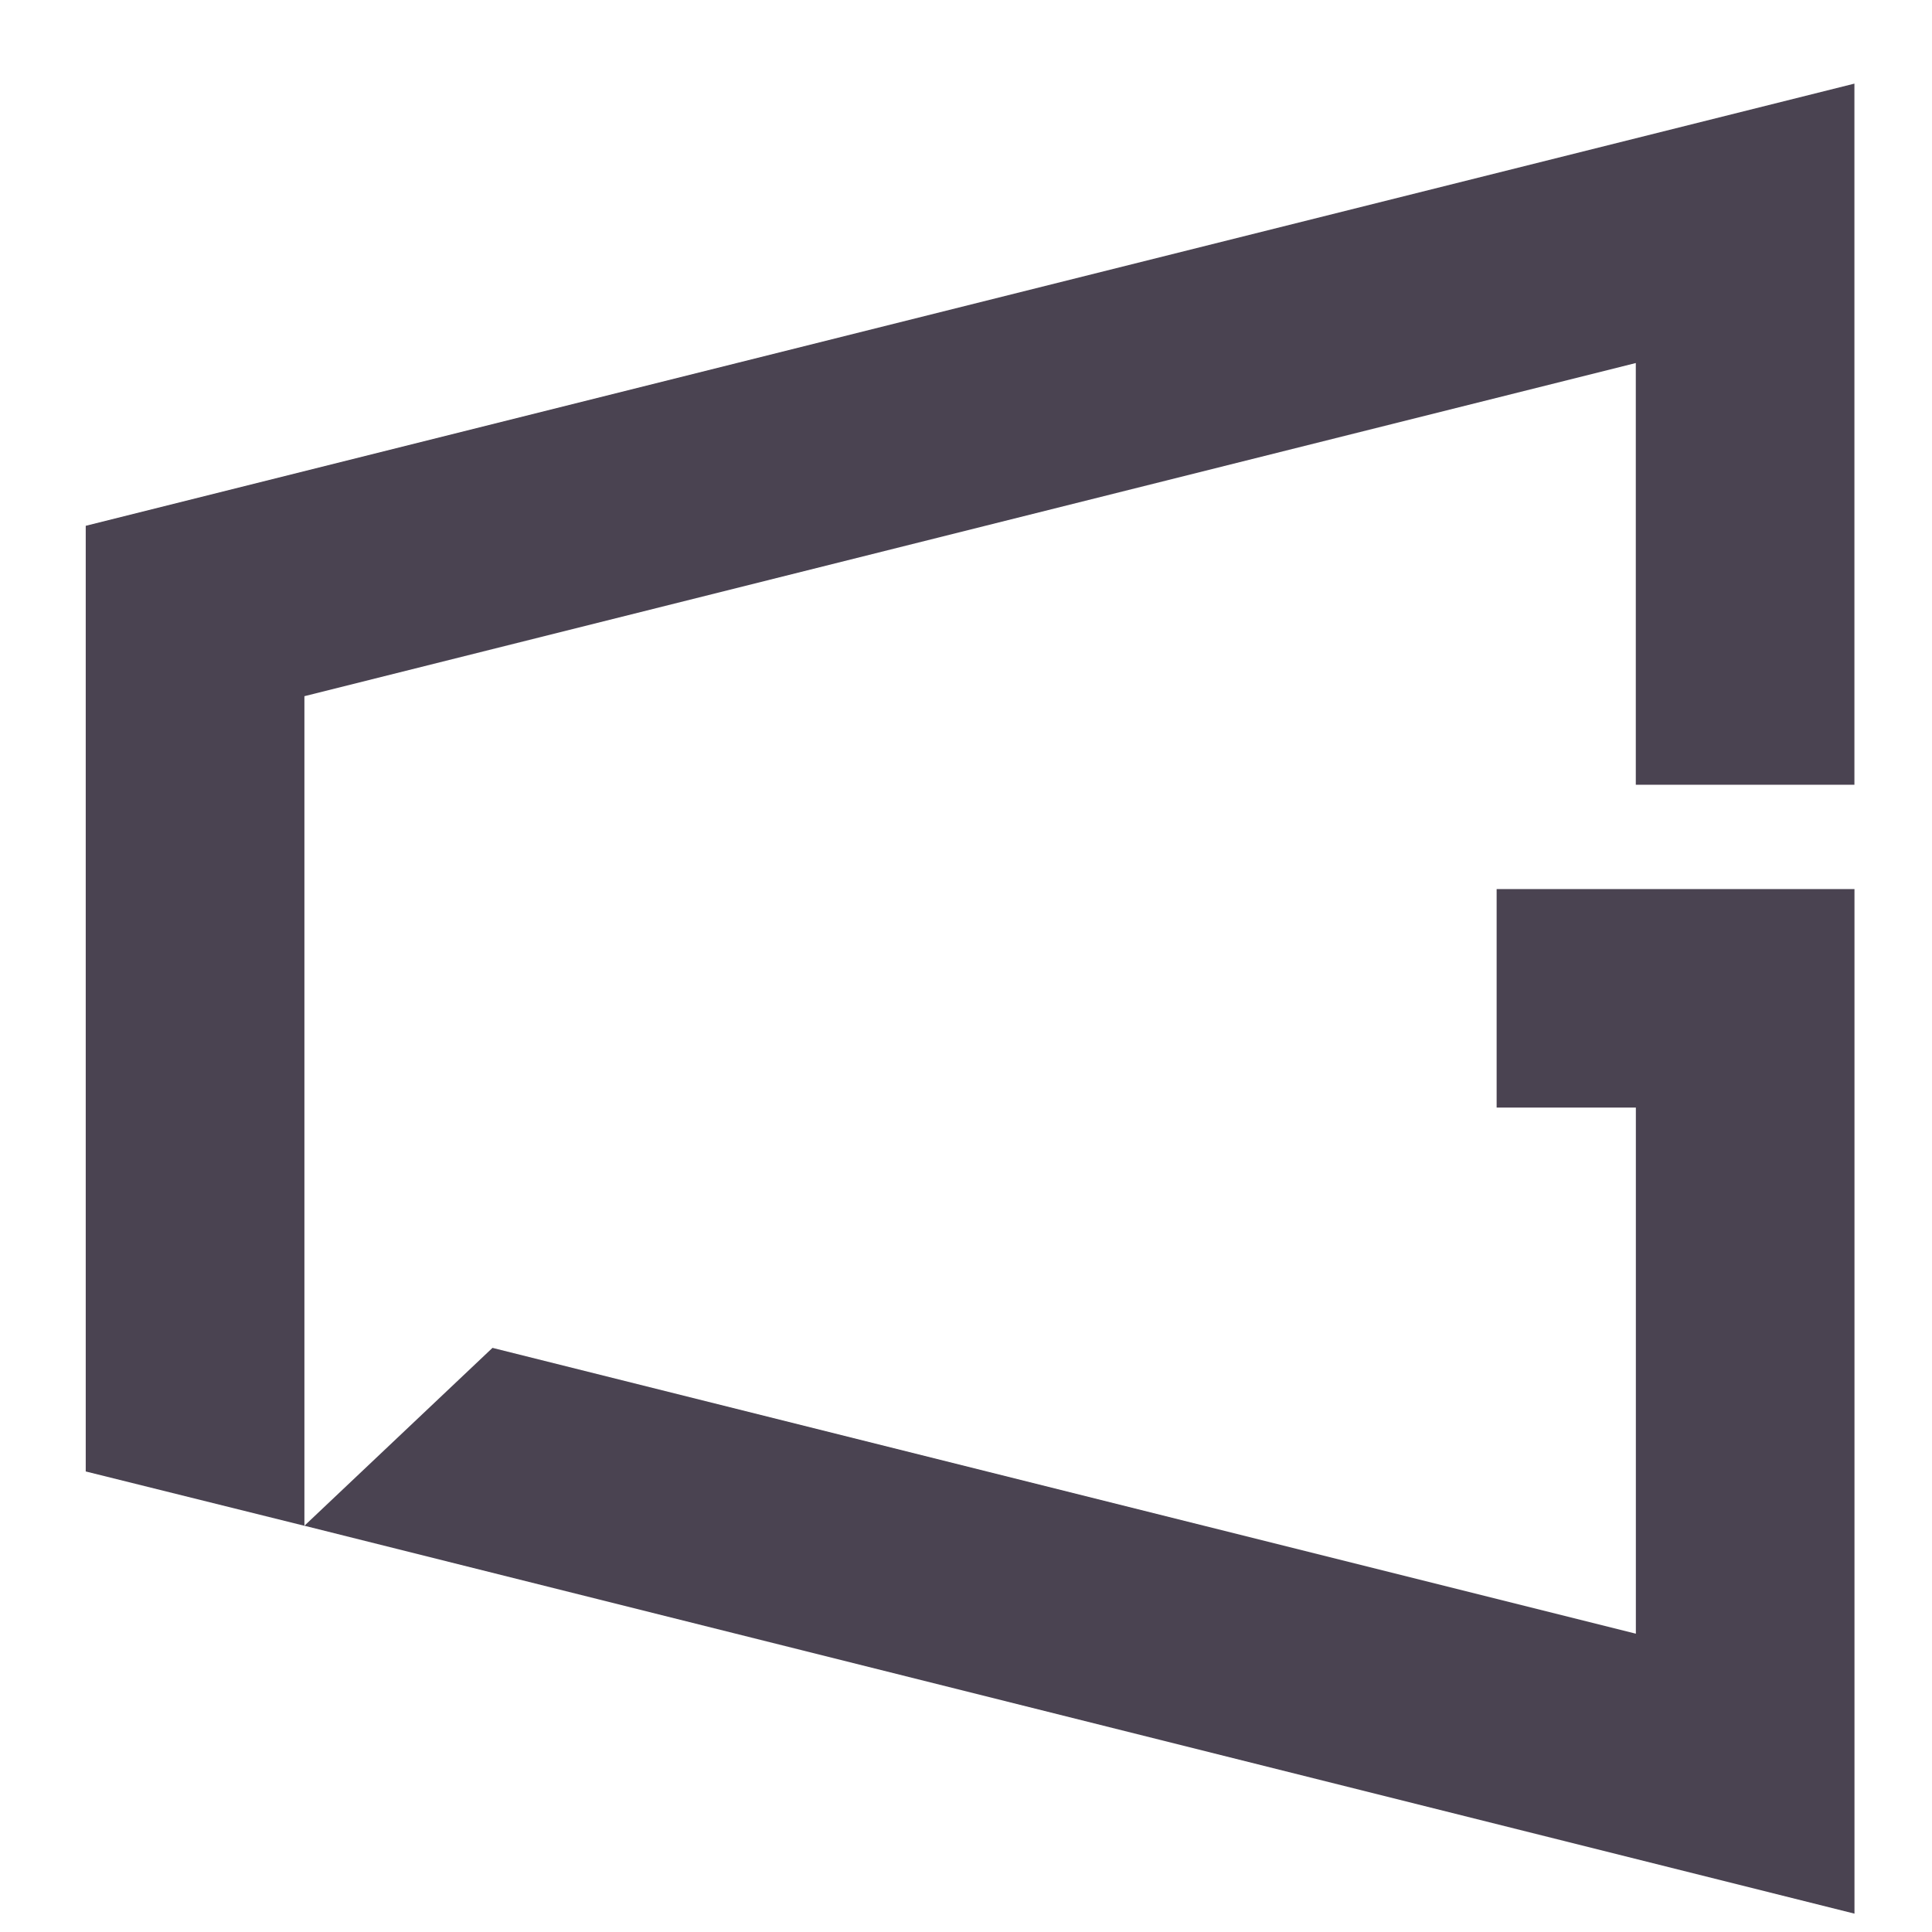
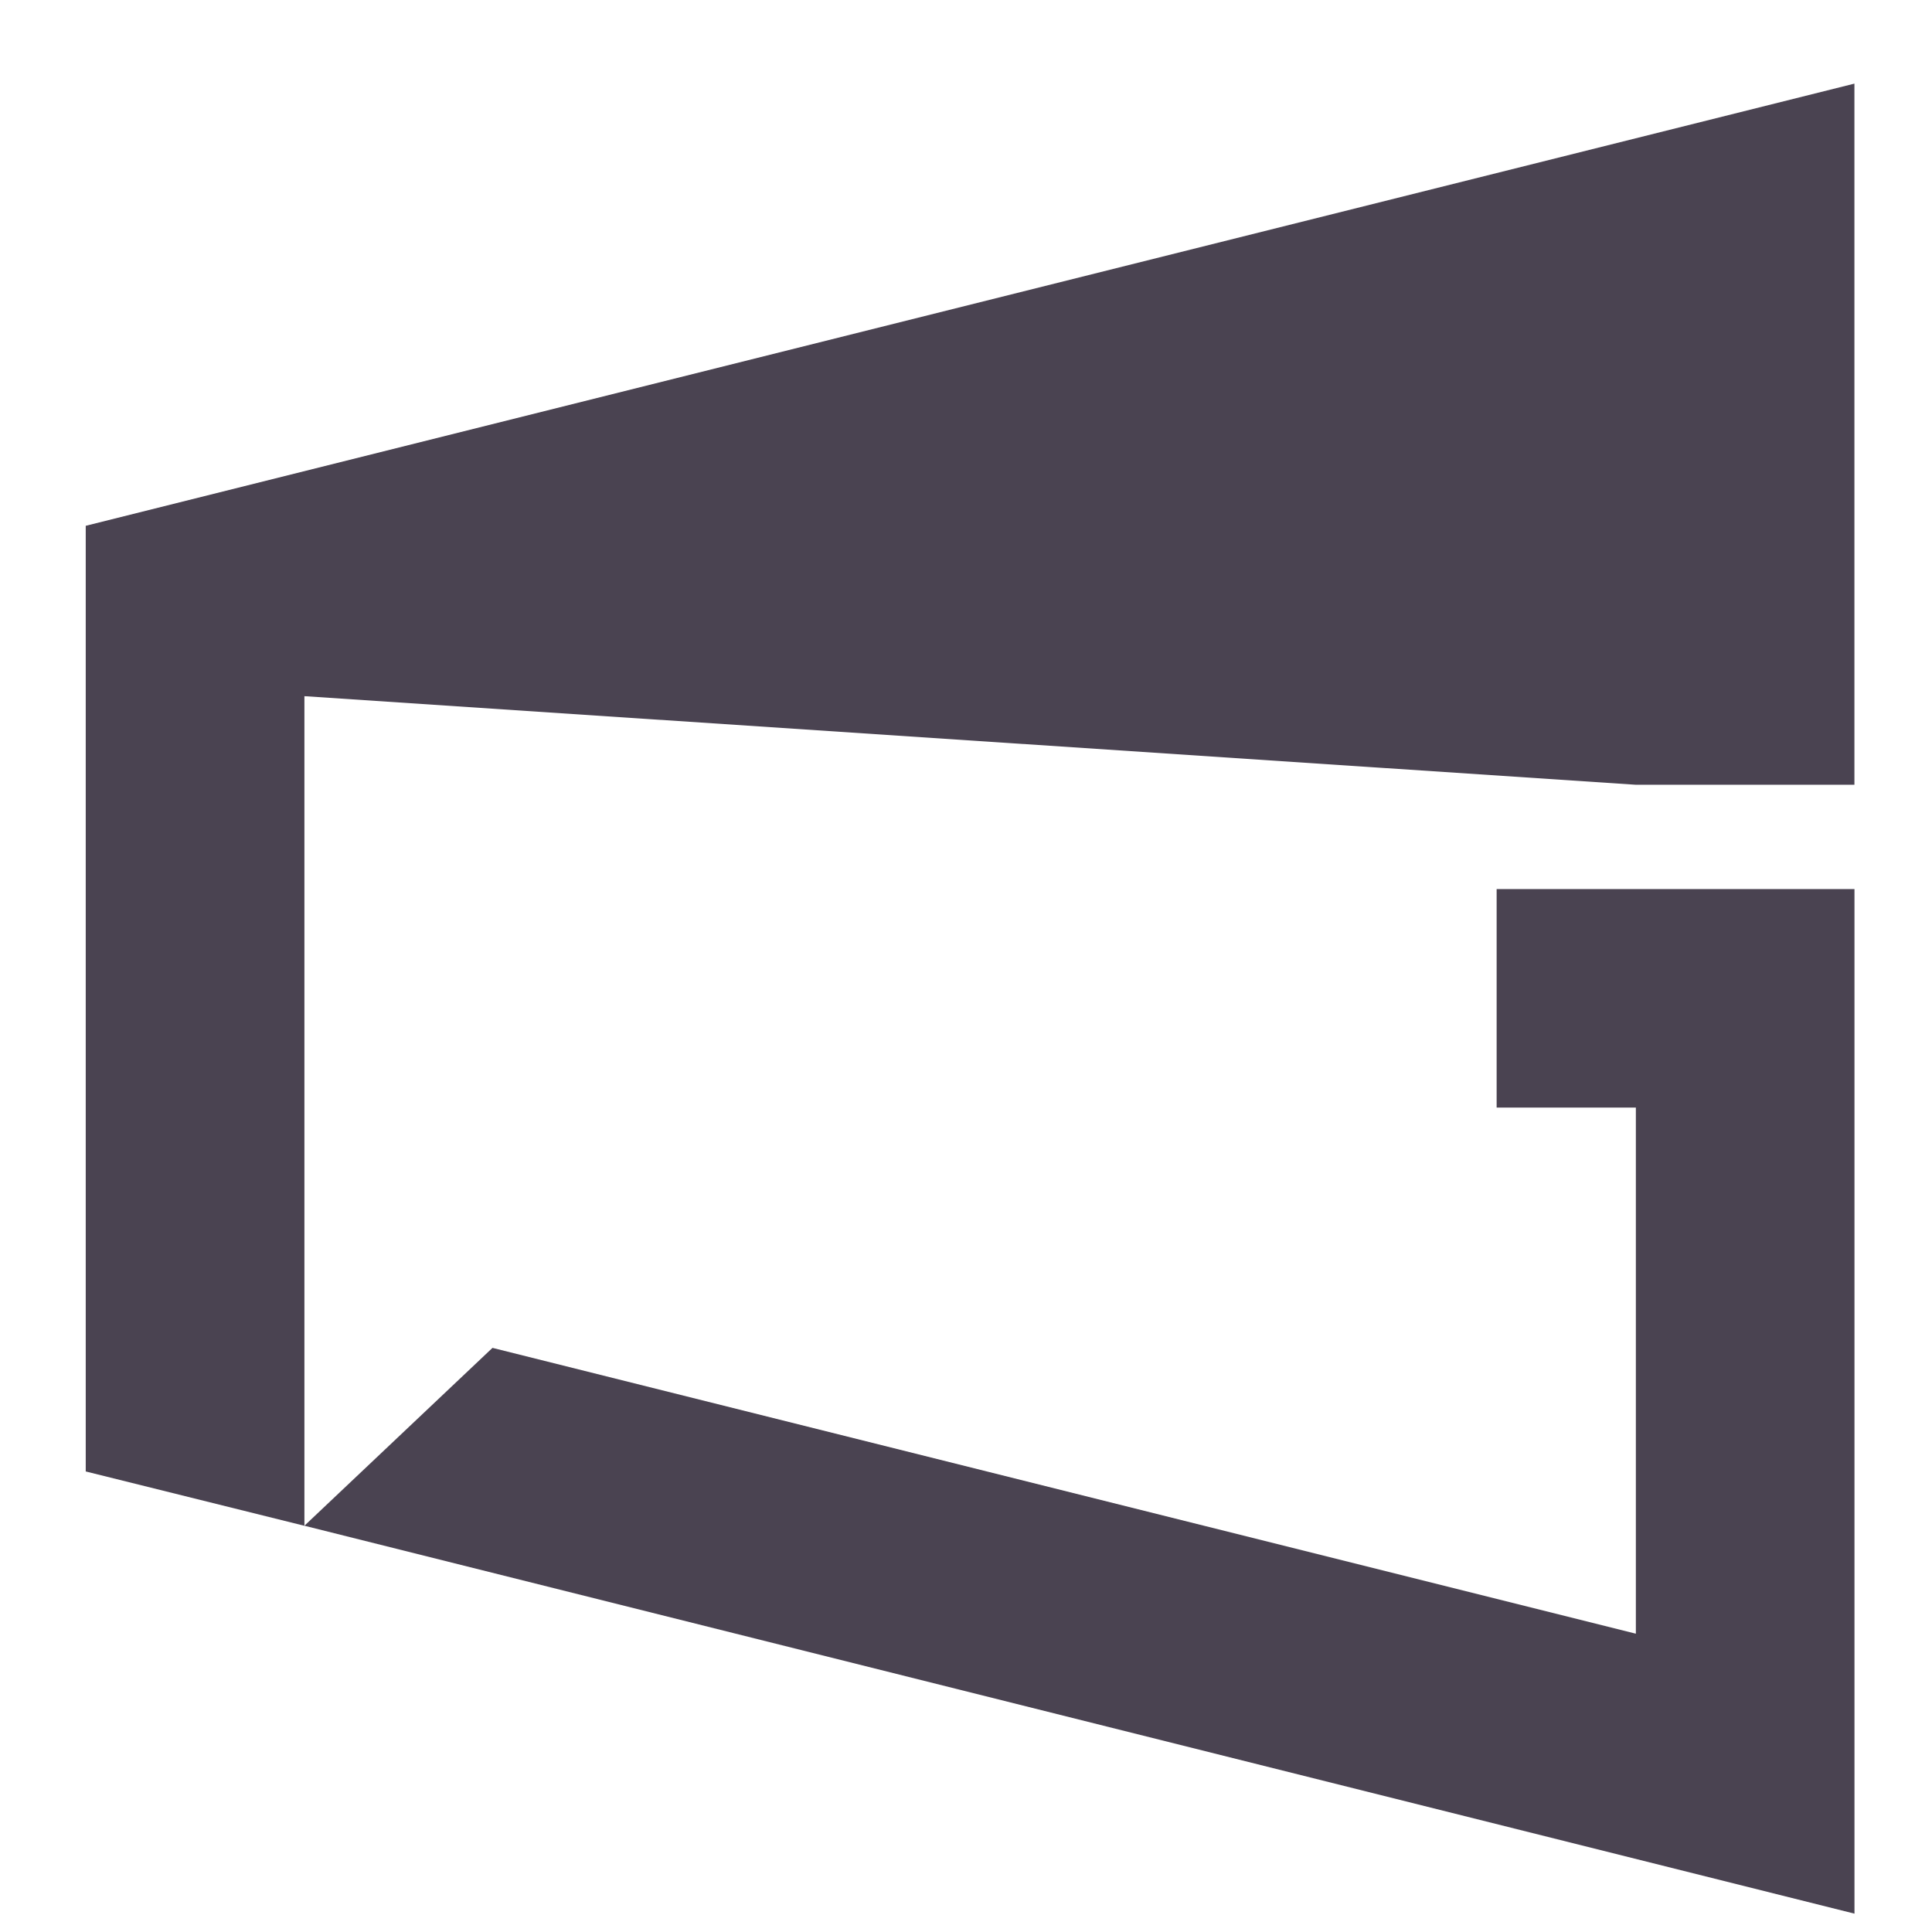
<svg xmlns="http://www.w3.org/2000/svg" version="1.1" id="Calque_1" x="0px" y="0px" width="32px" height="32px" viewBox="0 0 32 32" enable-background="new 0 0 32 32" xml:space="preserve">
-   <path fill="#4A4351" d="M24.789,14.726h5.927v16.97L5.042,25.271l3.115-2.946l18.938,4.734v-8.714h-2.306V14.726z M5.042,11.531  v13.741L1.42,24.372V8.709l29.295-7.324v11.613h-3.621V6.013L5.042,11.531z" />
+   <path fill="#4A4351" d="M24.789,14.726h5.927v16.97L5.042,25.271l3.115-2.946l18.938,4.734v-8.714h-2.306V14.726z M5.042,11.531  v13.741L1.42,24.372V8.709l29.295-7.324v11.613h-3.621L5.042,11.531z" />
</svg>